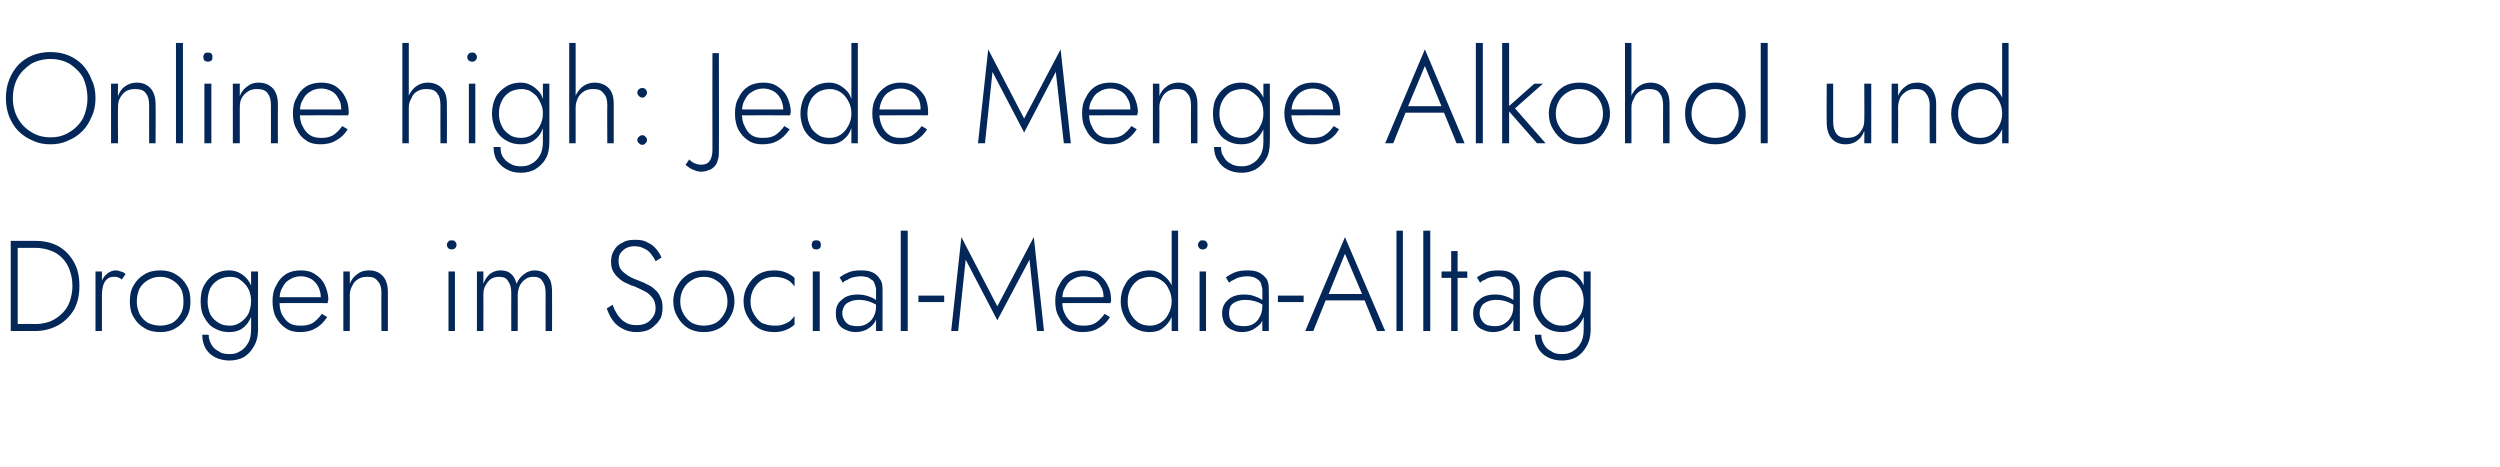
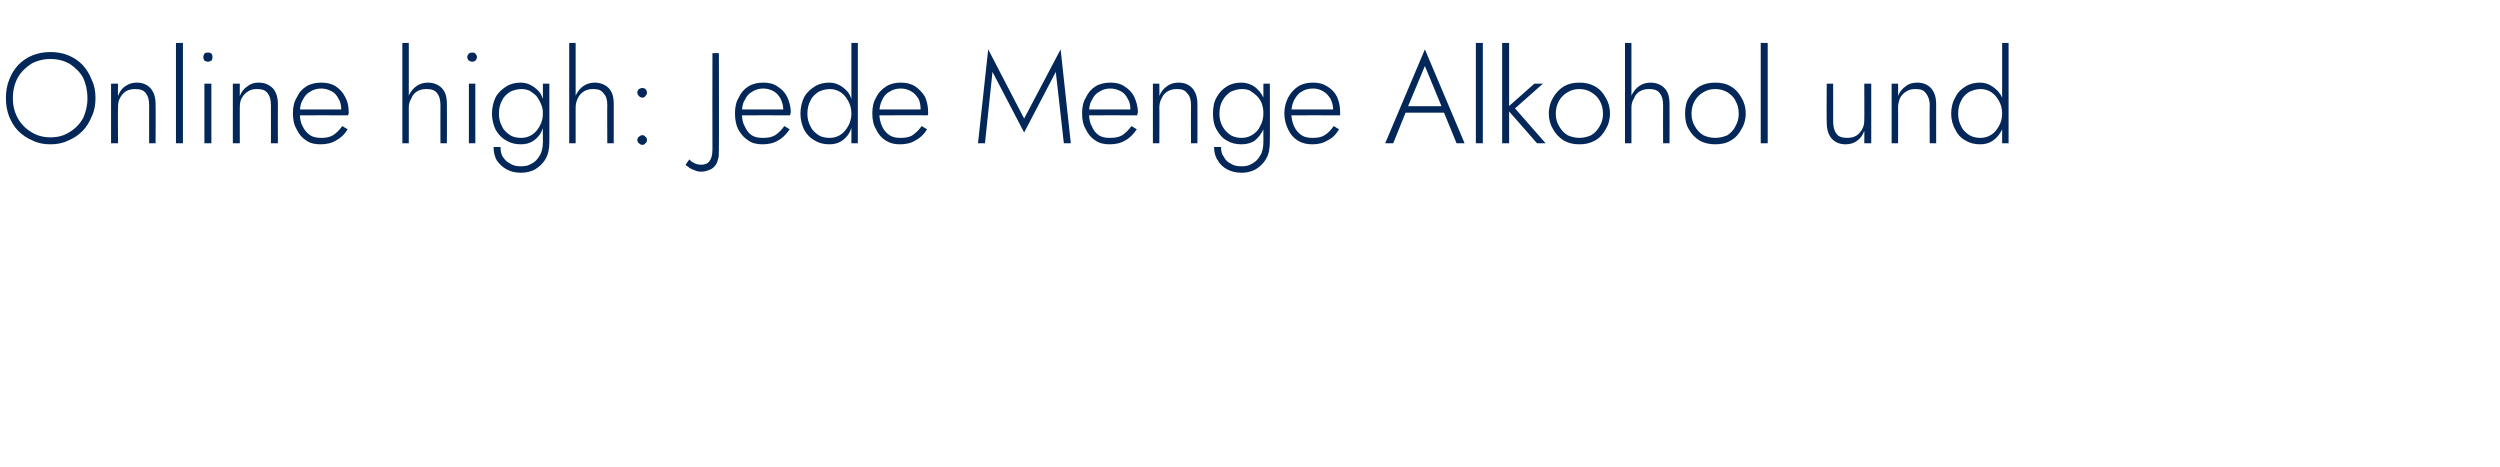
<svg xmlns="http://www.w3.org/2000/svg" version="1.1" width="466px" height="87px" viewBox="0 -1 466 87" style="top:-1px">
  <desc>Online high: Jede Menge Alkohol und Drogen im Social-Media-Alltag</desc>
  <defs />
  <g id="Polygon1335671">
-     <path d="M 2 43.9 L 2 60.7 L 3.3 60.7 L 3.3 43.9 L 2 43.9 Z M 6.6 60.7 C 8.2 60.7 9.6 60.3 10.9 59.6 C 12.1 58.9 13.1 57.9 13.8 56.7 C 14.5 55.4 14.8 54 14.8 52.3 C 14.8 50.6 14.5 49.1 13.8 47.9 C 13.1 46.6 12.1 45.6 10.9 44.9 C 9.6 44.2 8.2 43.9 6.6 43.9 C 6.58 43.88 2.7 43.9 2.7 43.9 L 2.7 45.2 C 2.7 45.2 6.58 45.2 6.6 45.2 C 7.6 45.2 8.6 45.4 9.4 45.7 C 10.3 46 11 46.5 11.6 47.1 C 12.2 47.7 12.7 48.5 13 49.4 C 13.3 50.2 13.5 51.2 13.5 52.3 C 13.5 53.4 13.3 54.3 13 55.2 C 12.7 56.1 12.2 56.8 11.6 57.4 C 11 58 10.3 58.5 9.4 58.9 C 8.6 59.2 7.6 59.4 6.6 59.4 C 6.58 59.36 2.7 59.4 2.7 59.4 L 2.7 60.7 C 2.7 60.7 6.58 60.68 6.6 60.7 Z M 19 49.6 L 17.8 49.6 L 17.8 60.7 L 19 60.7 L 19 49.6 Z M 22.7 51.1 C 22.7 51.1 23.4 50.1 23.4 50.1 C 23.1 49.8 22.9 49.7 22.5 49.6 C 22.2 49.5 21.9 49.4 21.6 49.4 C 21 49.4 20.5 49.6 20 50 C 19.5 50.4 19.1 50.9 18.9 51.6 C 18.6 52.3 18.5 53.1 18.5 54 C 18.5 54 19 54 19 54 C 19 53.3 19.1 52.8 19.2 52.3 C 19.4 51.7 19.6 51.3 20 51 C 20.3 50.7 20.7 50.6 21.3 50.6 C 21.6 50.6 21.8 50.6 22 50.7 C 22.2 50.8 22.5 50.9 22.7 51.1 Z M 24.2 55.2 C 24.2 56.3 24.4 57.3 24.9 58.1 C 25.4 59 26.1 59.7 27 60.2 C 27.8 60.7 28.8 60.9 29.9 60.9 C 30.9 60.9 31.9 60.7 32.7 60.2 C 33.6 59.7 34.3 59 34.8 58.1 C 35.3 57.3 35.5 56.3 35.5 55.2 C 35.5 54 35.3 53 34.8 52.2 C 34.3 51.3 33.6 50.6 32.7 50.1 C 31.9 49.6 30.9 49.4 29.9 49.4 C 28.8 49.4 27.8 49.6 27 50.1 C 26.1 50.6 25.4 51.3 24.9 52.2 C 24.4 53 24.2 54 24.2 55.2 Z M 25.5 55.2 C 25.5 54.3 25.7 53.5 26 52.8 C 26.4 52.1 26.9 51.6 27.6 51.2 C 28.3 50.8 29 50.6 29.9 50.6 C 30.7 50.6 31.4 50.8 32.1 51.2 C 32.8 51.6 33.3 52.1 33.7 52.8 C 34.1 53.5 34.2 54.3 34.2 55.2 C 34.2 56.1 34.1 56.8 33.7 57.5 C 33.3 58.2 32.8 58.8 32.1 59.2 C 31.4 59.5 30.7 59.7 29.9 59.7 C 29 59.7 28.3 59.5 27.6 59.2 C 26.9 58.8 26.4 58.2 26 57.5 C 25.7 56.8 25.5 56.1 25.5 55.2 Z M 37.7 61.4 C 37.7 62.3 37.9 63.2 38.3 63.9 C 38.7 64.6 39.3 65.2 40.1 65.6 C 40.9 66 41.8 66.2 42.8 66.2 C 43.7 66.2 44.6 66 45.4 65.6 C 46.2 65.1 46.8 64.5 47.3 63.6 C 47.8 62.8 48.1 61.7 48.1 60.4 C 48.07 60.44 48.1 49.6 48.1 49.6 L 46.8 49.6 C 46.8 49.6 46.82 60.44 46.8 60.4 C 46.8 61.5 46.6 62.4 46.2 63 C 45.8 63.7 45.3 64.2 44.7 64.5 C 44.1 64.9 43.5 65 42.8 65 C 42 65 41.3 64.9 40.8 64.5 C 40.2 64.2 39.7 63.8 39.4 63.2 C 39.1 62.7 38.9 62.1 38.9 61.4 C 38.9 61.4 37.7 61.4 37.7 61.4 Z M 37.4 55.2 C 37.4 56.3 37.6 57.4 38.1 58.2 C 38.6 59.1 39.2 59.8 40 60.2 C 40.9 60.7 41.7 60.9 42.7 60.9 C 43.7 60.9 44.5 60.7 45.2 60.2 C 45.9 59.7 46.4 59 46.8 58.1 C 47.2 57.2 47.4 56.2 47.4 55.2 C 47.4 54.1 47.2 53.1 46.8 52.2 C 46.4 51.3 45.9 50.7 45.2 50.2 C 44.5 49.7 43.7 49.4 42.7 49.4 C 41.7 49.4 40.9 49.6 40 50.1 C 39.2 50.6 38.6 51.2 38.1 52.1 C 37.6 52.9 37.4 54 37.4 55.2 Z M 38.7 55.2 C 38.7 54.2 38.9 53.4 39.2 52.7 C 39.6 52 40.1 51.5 40.8 51.1 C 41.4 50.8 42.1 50.6 42.9 50.6 C 43.4 50.6 43.9 50.7 44.4 50.9 C 44.8 51.2 45.3 51.5 45.6 51.9 C 46 52.3 46.3 52.8 46.5 53.3 C 46.7 53.9 46.8 54.5 46.8 55.1 C 46.8 56 46.6 56.8 46.3 57.5 C 45.9 58.2 45.4 58.7 44.8 59.1 C 44.2 59.5 43.6 59.7 42.9 59.7 C 42.1 59.7 41.4 59.6 40.8 59.2 C 40.1 58.8 39.6 58.3 39.2 57.6 C 38.9 56.9 38.7 56.1 38.7 55.2 Z M 55.9 60.9 C 57 60.9 58 60.7 58.8 60.2 C 59.6 59.8 60.3 59.1 61 58.1 C 61 58.1 60 57.5 60 57.5 C 59.5 58.2 58.9 58.8 58.3 59.2 C 57.6 59.6 56.9 59.7 56 59.7 C 55.2 59.7 54.5 59.6 53.9 59.2 C 53.3 58.8 52.9 58.2 52.5 57.5 C 52.2 56.8 52.1 56 52.1 55.1 C 52.1 54.1 52.2 53.3 52.6 52.7 C 52.9 52 53.4 51.4 54 51.1 C 54.6 50.7 55.3 50.5 56.1 50.5 C 56.8 50.5 57.4 50.7 58 51 C 58.5 51.3 59 51.8 59.3 52.4 C 59.6 53 59.8 53.7 59.8 54.4 C 59.8 54.5 59.8 54.7 59.7 54.8 C 59.7 54.9 59.7 55.1 59.6 55.1 C 59.64 55.14 60.2 54.4 60.2 54.4 L 51.6 54.4 L 51.6 55.5 C 51.6 55.5 61.1 55.47 61.1 55.5 C 61.1 55.4 61.1 55.3 61.1 55.2 C 61.1 55.1 61.2 55 61.2 54.9 C 61.2 53.8 60.9 52.9 60.5 52 C 60.1 51.2 59.5 50.6 58.7 50.1 C 58 49.6 57.1 49.4 56.1 49.4 C 55 49.4 54.1 49.6 53.3 50.1 C 52.5 50.6 51.9 51.3 51.5 52.2 C 51 53 50.8 54 50.8 55.1 C 50.8 56.3 51 57.3 51.4 58.1 C 51.9 59 52.5 59.7 53.3 60.2 C 54 60.7 54.9 60.9 55.9 60.9 Z M 71.1 53.6 C 71.06 53.58 71.1 60.7 71.1 60.7 L 72.3 60.7 C 72.3 60.7 72.31 53.43 72.3 53.4 C 72.3 52.2 72 51.2 71.4 50.5 C 70.8 49.8 69.9 49.4 68.8 49.4 C 67.9 49.4 67.2 49.6 66.6 50.1 C 66 50.5 65.5 51.1 65.2 51.9 C 65.23 51.94 65.2 49.6 65.2 49.6 L 64 49.6 L 64 60.7 L 65.2 60.7 C 65.2 60.7 65.23 53.96 65.2 54 C 65.2 53.3 65.4 52.7 65.7 52.2 C 65.9 51.7 66.3 51.3 66.8 51 C 67.3 50.7 67.8 50.6 68.5 50.6 C 69.4 50.6 70 50.8 70.4 51.4 C 70.9 51.9 71.1 52.6 71.1 53.6 Z M 83.3 44.6 C 83.3 44.9 83.4 45.1 83.6 45.3 C 83.7 45.4 84 45.5 84.2 45.5 C 84.4 45.5 84.7 45.4 84.8 45.3 C 85 45.1 85.1 44.9 85.1 44.6 C 85.1 44.4 85 44.2 84.8 44 C 84.7 43.8 84.4 43.8 84.2 43.8 C 84 43.8 83.7 43.8 83.6 44 C 83.4 44.2 83.3 44.4 83.3 44.6 Z M 83.6 49.6 L 83.6 60.7 L 84.8 60.7 L 84.8 49.6 L 83.6 49.6 Z M 102.9 53.4 C 102.9 52.6 102.8 51.9 102.6 51.3 C 102.3 50.7 102 50.2 101.5 49.9 C 101 49.6 100.4 49.4 99.7 49.4 C 99 49.4 98.3 49.6 97.7 50.1 C 97.1 50.5 96.6 51.1 96.3 51.9 C 96.1 51.2 95.8 50.5 95.3 50.1 C 94.8 49.6 94.1 49.4 93.3 49.4 C 92.6 49.4 92 49.6 91.4 50 C 90.8 50.5 90.4 51.1 90.1 51.9 C 90.12 51.87 90.1 49.6 90.1 49.6 L 88.9 49.6 L 88.9 60.7 L 90.1 60.7 C 90.1 60.7 90.12 53.96 90.1 54 C 90.1 53.3 90.2 52.7 90.5 52.2 C 90.8 51.7 91.1 51.3 91.5 51 C 92 50.7 92.5 50.6 93 50.6 C 93.8 50.6 94.4 50.8 94.7 51.4 C 95.1 51.9 95.3 52.6 95.3 53.6 C 95.28 53.58 95.3 60.7 95.3 60.7 L 96.5 60.7 C 96.5 60.7 96.53 53.96 96.5 54 C 96.5 53.3 96.7 52.7 96.9 52.2 C 97.2 51.7 97.5 51.3 98 51 C 98.4 50.7 98.9 50.6 99.4 50.6 C 100.2 50.6 100.8 50.8 101.1 51.4 C 101.5 51.9 101.7 52.6 101.7 53.6 C 101.69 53.58 101.7 60.7 101.7 60.7 L 102.9 60.7 C 102.9 60.7 102.93 53.43 102.9 53.4 Z M 114.2 55.8 C 114.2 55.8 113.1 56.5 113.1 56.5 C 113.4 57.3 113.7 58 114.2 58.7 C 114.7 59.4 115.3 59.9 116.1 60.3 C 116.8 60.7 117.7 60.9 118.7 60.9 C 119.3 60.9 120 60.8 120.6 60.6 C 121.2 60.4 121.7 60 122.1 59.6 C 122.6 59.2 122.9 58.7 123.2 58.2 C 123.4 57.6 123.5 57 123.5 56.3 C 123.5 55.6 123.4 54.9 123.1 54.4 C 122.9 53.9 122.6 53.4 122.1 53 C 121.7 52.6 121.3 52.3 120.8 52.1 C 120.3 51.8 119.8 51.6 119.3 51.4 C 118.5 51.1 117.7 50.8 117.1 50.4 C 116.5 50 116 49.6 115.7 49.2 C 115.4 48.7 115.3 48.2 115.3 47.6 C 115.3 46.8 115.5 46.2 116.1 45.7 C 116.6 45.2 117.3 44.9 118.3 44.9 C 119.1 44.9 119.7 45.1 120.2 45.4 C 120.7 45.6 121.1 46 121.4 46.4 C 121.7 46.8 122 47.2 122.2 47.7 C 122.2 47.7 123.3 47 123.3 47 C 123.1 46.5 122.8 46 122.3 45.4 C 121.9 44.9 121.4 44.5 120.7 44.2 C 120.1 43.8 119.3 43.7 118.4 43.7 C 117.5 43.7 116.7 43.8 116.1 44.2 C 115.4 44.5 114.8 45 114.5 45.6 C 114.1 46.2 113.9 46.9 113.9 47.7 C 113.9 48.5 114 49.1 114.3 49.6 C 114.6 50.1 114.9 50.5 115.4 50.9 C 115.8 51.3 116.3 51.6 116.8 51.8 C 117.4 52.1 117.9 52.3 118.3 52.4 C 119 52.7 119.6 53 120.2 53.3 C 120.8 53.6 121.2 54 121.6 54.5 C 122 55 122.2 55.6 122.2 56.5 C 122.2 57.4 121.8 58.1 121.2 58.7 C 120.6 59.3 119.8 59.6 118.7 59.6 C 117.9 59.6 117.2 59.5 116.6 59.1 C 116 58.8 115.6 58.3 115.2 57.8 C 114.8 57.2 114.4 56.5 114.2 55.8 Z M 125.5 55.2 C 125.5 56.3 125.8 57.3 126.3 58.1 C 126.8 59 127.5 59.7 128.3 60.2 C 129.2 60.7 130.1 60.9 131.2 60.9 C 132.3 60.9 133.2 60.7 134.1 60.2 C 135 59.7 135.6 59 136.1 58.1 C 136.6 57.3 136.9 56.3 136.9 55.2 C 136.9 54 136.6 53 136.1 52.2 C 135.6 51.3 135 50.6 134.1 50.1 C 133.2 49.6 132.3 49.4 131.2 49.4 C 130.1 49.4 129.2 49.6 128.3 50.1 C 127.5 50.6 126.8 51.3 126.3 52.2 C 125.8 53 125.5 54 125.5 55.2 Z M 126.8 55.2 C 126.8 54.3 127 53.5 127.4 52.8 C 127.8 52.1 128.3 51.6 129 51.2 C 129.6 50.8 130.4 50.6 131.2 50.6 C 132 50.6 132.8 50.8 133.4 51.2 C 134.1 51.6 134.6 52.1 135 52.8 C 135.4 53.5 135.6 54.3 135.6 55.2 C 135.6 56.1 135.4 56.8 135 57.5 C 134.6 58.2 134.1 58.8 133.4 59.2 C 132.8 59.5 132 59.7 131.2 59.7 C 130.4 59.7 129.6 59.5 129 59.2 C 128.3 58.8 127.8 58.2 127.4 57.5 C 127 56.8 126.8 56.1 126.8 55.2 Z M 139.9 55.2 C 139.9 54.3 140.1 53.5 140.5 52.8 C 140.9 52.1 141.4 51.6 142 51.2 C 142.7 50.8 143.5 50.6 144.3 50.6 C 144.9 50.6 145.4 50.7 145.9 50.8 C 146.5 51 146.9 51.2 147.3 51.5 C 147.6 51.8 147.9 52.1 148.1 52.4 C 148.1 52.4 148.1 50.8 148.1 50.8 C 147.7 50.4 147.2 50.1 146.5 49.8 C 145.8 49.5 145.1 49.4 144.3 49.4 C 143.2 49.4 142.3 49.6 141.4 50.1 C 140.6 50.6 139.9 51.3 139.4 52.2 C 138.9 53 138.6 54 138.6 55.2 C 138.6 56.3 138.9 57.3 139.4 58.1 C 139.9 59 140.6 59.7 141.4 60.2 C 142.3 60.7 143.2 60.9 144.3 60.9 C 145.1 60.9 145.8 60.8 146.5 60.5 C 147.2 60.2 147.7 59.9 148.1 59.5 C 148.1 59.5 148.1 57.9 148.1 57.9 C 147.9 58.2 147.6 58.5 147.3 58.8 C 146.9 59.1 146.5 59.3 145.9 59.5 C 145.4 59.7 144.9 59.7 144.3 59.7 C 143.5 59.7 142.7 59.5 142 59.2 C 141.4 58.8 140.9 58.2 140.5 57.5 C 140.1 56.8 139.9 56.1 139.9 55.2 Z M 151.3 44.6 C 151.3 44.9 151.4 45.1 151.5 45.3 C 151.7 45.4 151.9 45.5 152.2 45.5 C 152.4 45.5 152.6 45.4 152.8 45.3 C 153 45.1 153 44.9 153 44.6 C 153 44.4 153 44.2 152.8 44 C 152.6 43.8 152.4 43.8 152.2 43.8 C 151.9 43.8 151.7 43.8 151.5 44 C 151.4 44.2 151.3 44.4 151.3 44.6 Z M 151.5 49.6 L 151.5 60.7 L 152.8 60.7 L 152.8 49.6 L 151.5 49.6 Z M 157 57.4 C 157 56.8 157.2 56.4 157.4 56 C 157.7 55.6 158 55.4 158.5 55.2 C 158.9 55 159.5 54.9 160.1 54.9 C 160.8 54.9 161.4 55 162 55.2 C 162.6 55.4 163.2 55.7 163.8 56.1 C 163.8 56.1 163.8 55.3 163.8 55.3 C 163.6 55.1 163.4 55 163.1 54.8 C 162.7 54.5 162.3 54.4 161.8 54.2 C 161.2 54 160.6 53.9 159.9 53.9 C 158.6 53.9 157.6 54.2 156.9 54.9 C 156.1 55.5 155.8 56.3 155.8 57.4 C 155.8 58.2 155.9 58.8 156.3 59.4 C 156.6 59.9 157.1 60.3 157.7 60.5 C 158.3 60.8 158.9 60.9 159.5 60.9 C 160.1 60.9 160.7 60.8 161.4 60.5 C 162 60.2 162.5 59.8 162.9 59.3 C 163.3 58.7 163.6 58 163.6 57.1 C 163.6 57.1 163.3 56.1 163.3 56.1 C 163.3 56.9 163.1 57.6 162.8 58.1 C 162.5 58.7 162 59.1 161.5 59.4 C 161 59.7 160.4 59.8 159.8 59.8 C 159.3 59.8 158.8 59.7 158.4 59.6 C 158 59.4 157.6 59.1 157.4 58.7 C 157.2 58.4 157 57.9 157 57.4 Z M 157.1 51.7 C 157.3 51.5 157.5 51.3 157.9 51.2 C 158.2 51 158.5 50.8 159 50.7 C 159.4 50.6 159.9 50.5 160.4 50.5 C 161 50.5 161.4 50.6 161.8 50.7 C 162.1 50.9 162.4 51.1 162.7 51.3 C 162.9 51.5 163 51.8 163.1 52.1 C 163.2 52.4 163.3 52.7 163.3 53 C 163.27 53.02 163.3 60.7 163.3 60.7 L 164.5 60.7 C 164.5 60.7 164.52 52.86 164.5 52.9 C 164.5 52.1 164.4 51.5 164 51 C 163.7 50.5 163.3 50.1 162.7 49.8 C 162.1 49.5 161.4 49.4 160.5 49.4 C 159.6 49.4 158.7 49.5 158.1 49.8 C 157.4 50.1 156.9 50.4 156.5 50.7 C 156.5 50.7 157.1 51.7 157.1 51.7 Z M 167.9 42 L 167.9 60.7 L 169.2 60.7 L 169.2 42 L 167.9 42 Z M 171.2 55.3 L 176 55.3 L 176 54.1 L 171.2 54.1 L 171.2 55.3 Z M 180 47.4 L 185.9 58.7 L 191.9 47.4 L 193.3 60.7 L 194.6 60.7 L 192.7 43.2 L 185.9 56.1 L 179.2 43.2 L 177.3 60.7 L 178.6 60.7 L 180 47.4 Z M 201.8 60.9 C 202.9 60.9 203.9 60.7 204.7 60.2 C 205.5 59.8 206.3 59.1 206.9 58.1 C 206.9 58.1 205.9 57.5 205.9 57.5 C 205.4 58.2 204.8 58.8 204.2 59.2 C 203.5 59.6 202.8 59.7 202 59.7 C 201.2 59.7 200.5 59.6 199.9 59.2 C 199.3 58.8 198.8 58.2 198.5 57.5 C 198.1 56.8 198 56 198 55.1 C 198 54.1 198.1 53.3 198.5 52.7 C 198.8 52 199.3 51.4 199.9 51.1 C 200.5 50.7 201.2 50.5 202 50.5 C 202.7 50.5 203.3 50.7 203.9 51 C 204.5 51.3 204.9 51.8 205.2 52.4 C 205.6 53 205.7 53.7 205.7 54.4 C 205.7 54.5 205.7 54.7 205.7 54.8 C 205.6 54.9 205.6 55.1 205.6 55.1 C 205.56 55.14 206.1 54.4 206.1 54.4 L 197.5 54.4 L 197.5 55.5 C 197.5 55.5 207.02 55.47 207 55.5 C 207 55.4 207 55.3 207.1 55.2 C 207.1 55.1 207.1 55 207.1 54.9 C 207.1 53.8 206.9 52.9 206.4 52 C 206 51.2 205.4 50.6 204.7 50.1 C 203.9 49.6 203 49.4 202 49.4 C 201 49.4 200 49.6 199.2 50.1 C 198.4 50.6 197.8 51.3 197.4 52.2 C 196.9 53 196.7 54 196.7 55.1 C 196.7 56.3 196.9 57.3 197.4 58.1 C 197.8 59 198.4 59.7 199.2 60.2 C 199.9 60.7 200.8 60.9 201.8 60.9 Z M 218.4 42 L 218.4 60.7 L 219.6 60.7 L 219.6 42 L 218.4 42 Z M 208.9 55.2 C 208.9 56.3 209.2 57.4 209.7 58.2 C 210.1 59.1 210.8 59.8 211.6 60.2 C 212.4 60.7 213.3 60.9 214.3 60.9 C 215.2 60.9 216.1 60.7 216.7 60.2 C 217.4 59.7 218 59 218.4 58.1 C 218.8 57.2 218.9 56.2 218.9 55.2 C 218.9 54.1 218.8 53.1 218.4 52.2 C 218 51.3 217.4 50.7 216.7 50.2 C 216.1 49.7 215.2 49.4 214.3 49.4 C 213.3 49.4 212.4 49.6 211.6 50.1 C 210.8 50.6 210.1 51.2 209.7 52.1 C 209.2 52.9 208.9 54 208.9 55.2 Z M 210.2 55.2 C 210.2 54.2 210.4 53.4 210.8 52.7 C 211.2 52 211.7 51.5 212.3 51.1 C 213 50.8 213.7 50.6 214.4 50.6 C 215.1 50.6 215.8 50.8 216.4 51.2 C 217 51.6 217.5 52.1 217.8 52.8 C 218.2 53.5 218.4 54.3 218.4 55.2 C 218.4 56 218.2 56.8 217.8 57.5 C 217.5 58.2 217 58.7 216.4 59.1 C 215.8 59.5 215.1 59.7 214.4 59.7 C 213.7 59.7 213 59.6 212.3 59.2 C 211.7 58.8 211.2 58.3 210.8 57.6 C 210.4 56.9 210.2 56.1 210.2 55.2 Z M 223.3 44.6 C 223.3 44.9 223.4 45.1 223.6 45.3 C 223.7 45.4 223.9 45.5 224.2 45.5 C 224.4 45.5 224.6 45.4 224.8 45.3 C 225 45.1 225.1 44.9 225.1 44.6 C 225.1 44.4 225 44.2 224.8 44 C 224.6 43.8 224.4 43.8 224.2 43.8 C 223.9 43.8 223.7 43.8 223.6 44 C 223.4 44.2 223.3 44.4 223.3 44.6 Z M 223.6 49.6 L 223.6 60.7 L 224.8 60.7 L 224.8 49.6 L 223.6 49.6 Z M 229.1 57.4 C 229.1 56.8 229.2 56.4 229.4 56 C 229.7 55.6 230 55.4 230.5 55.2 C 231 55 231.5 54.9 232.1 54.9 C 232.8 54.9 233.4 55 234.1 55.2 C 234.7 55.4 235.3 55.7 235.8 56.1 C 235.8 56.1 235.8 55.3 235.8 55.3 C 235.7 55.1 235.4 55 235.1 54.8 C 234.7 54.5 234.3 54.4 233.8 54.2 C 233.3 54 232.7 53.9 231.9 53.9 C 230.7 53.9 229.6 54.2 228.9 54.9 C 228.2 55.5 227.8 56.3 227.8 57.4 C 227.8 58.2 228 58.8 228.3 59.4 C 228.7 59.9 229.1 60.3 229.7 60.5 C 230.3 60.8 230.9 60.9 231.5 60.9 C 232.1 60.9 232.8 60.8 233.4 60.5 C 234 60.2 234.5 59.8 235 59.3 C 235.4 58.7 235.6 58 235.6 57.1 C 235.6 57.1 235.3 56.1 235.3 56.1 C 235.3 56.9 235.1 57.6 234.8 58.1 C 234.5 58.7 234.1 59.1 233.6 59.4 C 233 59.7 232.5 59.8 231.8 59.8 C 231.3 59.8 230.9 59.7 230.4 59.6 C 230 59.4 229.7 59.1 229.4 58.7 C 229.2 58.4 229.1 57.9 229.1 57.4 Z M 229.1 51.7 C 229.3 51.5 229.6 51.3 229.9 51.2 C 230.2 51 230.6 50.8 231 50.7 C 231.4 50.6 231.9 50.5 232.5 50.5 C 233 50.5 233.4 50.6 233.8 50.7 C 234.2 50.9 234.5 51.1 234.7 51.3 C 234.9 51.5 235.1 51.8 235.1 52.1 C 235.2 52.4 235.3 52.7 235.3 53 C 235.29 53.02 235.3 60.7 235.3 60.7 L 236.5 60.7 C 236.5 60.7 236.54 52.86 236.5 52.9 C 236.5 52.1 236.4 51.5 236.1 51 C 235.7 50.5 235.3 50.1 234.7 49.8 C 234.1 49.5 233.4 49.4 232.6 49.4 C 231.6 49.4 230.8 49.5 230.1 49.8 C 229.4 50.1 228.9 50.4 228.5 50.7 C 228.5 50.7 229.1 51.7 229.1 51.7 Z M 238.2 55.3 L 243 55.3 L 243 54.1 L 238.2 54.1 L 238.2 55.3 Z M 246.5 55 L 255.1 55 L 254.7 53.8 L 246.9 53.8 L 246.5 55 Z M 250.7 46.3 L 254.1 54.3 L 254.2 54.6 L 256.7 60.7 L 258.2 60.7 L 250.7 43.2 L 243.3 60.7 L 244.8 60.7 L 247.3 54.5 L 247.5 54.2 L 250.7 46.3 Z M 260.3 42 L 260.3 60.7 L 261.5 60.7 L 261.5 42 L 260.3 42 Z M 265.3 42 L 265.3 60.7 L 266.6 60.7 L 266.6 42 L 265.3 42 Z M 268.7 49.6 L 268.7 50.8 L 273.5 50.8 L 273.5 49.6 L 268.7 49.6 Z M 270.5 45.8 L 270.5 60.7 L 271.7 60.7 L 271.7 45.8 L 270.5 45.8 Z M 275.8 57.4 C 275.8 56.8 276 56.4 276.2 56 C 276.5 55.6 276.8 55.4 277.3 55.2 C 277.7 55 278.3 54.9 278.9 54.9 C 279.6 54.9 280.2 55 280.8 55.2 C 281.4 55.4 282 55.7 282.6 56.1 C 282.6 56.1 282.6 55.3 282.6 55.3 C 282.4 55.1 282.2 55 281.9 54.8 C 281.5 54.5 281.1 54.4 280.6 54.2 C 280 54 279.4 53.9 278.7 53.9 C 277.4 53.9 276.4 54.2 275.7 54.9 C 274.9 55.5 274.6 56.3 274.6 57.4 C 274.6 58.2 274.7 58.8 275.1 59.4 C 275.4 59.9 275.9 60.3 276.5 60.5 C 277.1 60.8 277.7 60.9 278.3 60.9 C 278.9 60.9 279.5 60.8 280.2 60.5 C 280.8 60.2 281.3 59.8 281.7 59.3 C 282.1 58.7 282.4 58 282.4 57.1 C 282.4 57.1 282.1 56.1 282.1 56.1 C 282.1 56.9 281.9 57.6 281.6 58.1 C 281.3 58.7 280.8 59.1 280.3 59.4 C 279.8 59.7 279.2 59.8 278.6 59.8 C 278.1 59.8 277.6 59.7 277.2 59.6 C 276.8 59.4 276.4 59.1 276.2 58.7 C 276 58.4 275.8 57.9 275.8 57.4 Z M 275.9 51.7 C 276.1 51.5 276.3 51.3 276.7 51.2 C 277 51 277.3 50.8 277.8 50.7 C 278.2 50.6 278.7 50.5 279.2 50.5 C 279.8 50.5 280.2 50.6 280.6 50.7 C 280.9 50.9 281.2 51.1 281.5 51.3 C 281.7 51.5 281.8 51.8 281.9 52.1 C 282 52.4 282.1 52.7 282.1 53 C 282.07 53.02 282.1 60.7 282.1 60.7 L 283.3 60.7 C 283.3 60.7 283.31 52.86 283.3 52.9 C 283.3 52.1 283.2 51.5 282.8 51 C 282.5 50.5 282.1 50.1 281.5 49.8 C 280.9 49.5 280.2 49.4 279.3 49.4 C 278.4 49.4 277.5 49.5 276.9 49.8 C 276.2 50.1 275.7 50.4 275.3 50.7 C 275.3 50.7 275.9 51.7 275.9 51.7 Z M 286.1 61.4 C 286.1 62.3 286.3 63.2 286.7 63.9 C 287.1 64.6 287.7 65.2 288.5 65.6 C 289.3 66 290.2 66.2 291.2 66.2 C 292.1 66.2 293 66 293.8 65.6 C 294.6 65.1 295.2 64.5 295.7 63.6 C 296.2 62.8 296.5 61.7 296.5 60.4 C 296.47 60.44 296.5 49.6 296.5 49.6 L 295.2 49.6 C 295.2 49.6 295.22 60.44 295.2 60.4 C 295.2 61.5 295 62.4 294.6 63 C 294.2 63.7 293.7 64.2 293.1 64.5 C 292.5 64.9 291.9 65 291.2 65 C 290.4 65 289.7 64.9 289.2 64.5 C 288.6 64.2 288.1 63.8 287.8 63.2 C 287.5 62.7 287.3 62.1 287.3 61.4 C 287.3 61.4 286.1 61.4 286.1 61.4 Z M 285.8 55.2 C 285.8 56.3 286 57.4 286.5 58.2 C 287 59.1 287.6 59.8 288.4 60.2 C 289.2 60.7 290.1 60.9 291.1 60.9 C 292.1 60.9 292.9 60.7 293.6 60.2 C 294.3 59.7 294.8 59 295.2 58.1 C 295.6 57.2 295.8 56.2 295.8 55.2 C 295.8 54.1 295.6 53.1 295.2 52.2 C 294.8 51.3 294.3 50.7 293.6 50.2 C 292.9 49.7 292.1 49.4 291.1 49.4 C 290.1 49.4 289.2 49.6 288.4 50.1 C 287.6 50.6 287 51.2 286.5 52.1 C 286 52.9 285.8 54 285.8 55.2 Z M 287.1 55.2 C 287.1 54.2 287.2 53.4 287.6 52.7 C 288 52 288.5 51.5 289.2 51.1 C 289.8 50.8 290.5 50.6 291.3 50.6 C 291.8 50.6 292.3 50.7 292.8 50.9 C 293.2 51.2 293.7 51.5 294 51.9 C 294.4 52.3 294.7 52.8 294.9 53.3 C 295.1 53.9 295.2 54.5 295.2 55.1 C 295.2 56 295 56.8 294.7 57.5 C 294.3 58.2 293.8 58.7 293.2 59.1 C 292.6 59.5 292 59.7 291.3 59.7 C 290.5 59.7 289.8 59.6 289.2 59.2 C 288.5 58.8 288 58.3 287.6 57.6 C 287.2 56.9 287.1 56.1 287.1 55.2 Z " stroke="none" fill="#022758" />
-   </g>
+     </g>
  <g id="Polygon1335670">
    <path d="M 2.4 17.3 C 2.4 15.9 2.7 14.6 3.3 13.5 C 3.9 12.4 4.8 11.6 5.8 10.9 C 6.9 10.3 8.1 10 9.4 10 C 10.8 10 11.9 10.3 13 10.9 C 14 11.6 14.9 12.4 15.5 13.5 C 16 14.6 16.3 15.9 16.3 17.3 C 16.3 18.7 16 19.9 15.5 21 C 14.9 22.1 14 23 13 23.6 C 11.9 24.3 10.8 24.6 9.4 24.6 C 8.1 24.6 6.9 24.3 5.8 23.6 C 4.8 23 3.9 22.1 3.3 21 C 2.7 19.9 2.4 18.7 2.4 17.3 Z M 1.1 17.3 C 1.1 18.5 1.3 19.7 1.7 20.7 C 2.1 21.7 2.7 22.7 3.4 23.4 C 4.2 24.2 5.1 24.8 6.1 25.2 C 7.1 25.7 8.2 25.9 9.4 25.9 C 10.6 25.9 11.7 25.7 12.7 25.2 C 13.7 24.8 14.6 24.2 15.4 23.4 C 16.1 22.7 16.7 21.7 17.1 20.7 C 17.6 19.7 17.8 18.5 17.8 17.3 C 17.8 16 17.6 14.9 17.1 13.9 C 16.7 12.8 16.1 11.9 15.4 11.1 C 14.6 10.3 13.7 9.7 12.7 9.3 C 11.7 8.9 10.6 8.7 9.4 8.7 C 8.2 8.7 7.1 8.9 6.1 9.3 C 5.1 9.7 4.2 10.3 3.4 11.1 C 2.7 11.9 2.1 12.8 1.7 13.9 C 1.3 14.9 1.1 16 1.1 17.3 Z M 27.8 18.6 C 27.79 18.58 27.8 25.7 27.8 25.7 L 29 25.7 C 29 25.7 29.04 18.43 29 18.4 C 29 17.2 28.7 16.2 28.1 15.5 C 27.5 14.8 26.6 14.4 25.5 14.4 C 24.7 14.4 24 14.6 23.3 15.1 C 22.7 15.5 22.3 16.1 22 16.9 C 21.96 16.94 22 14.6 22 14.6 L 20.7 14.6 L 20.7 25.7 L 22 25.7 C 22 25.7 21.96 18.96 22 19 C 22 18.3 22.1 17.7 22.4 17.2 C 22.7 16.7 23 16.3 23.5 16 C 24 15.7 24.6 15.6 25.2 15.6 C 26.1 15.6 26.8 15.8 27.2 16.4 C 27.6 16.9 27.8 17.6 27.8 18.6 Z M 32.8 7 L 32.8 25.7 L 34.1 25.7 L 34.1 7 L 32.8 7 Z M 37.9 9.6 C 37.9 9.9 38 10.1 38.1 10.3 C 38.3 10.4 38.5 10.5 38.8 10.5 C 39 10.5 39.2 10.4 39.4 10.3 C 39.6 10.1 39.6 9.9 39.6 9.6 C 39.6 9.4 39.6 9.2 39.4 9 C 39.2 8.8 39 8.8 38.8 8.8 C 38.5 8.8 38.3 8.8 38.1 9 C 38 9.2 37.9 9.4 37.9 9.6 Z M 38.1 14.6 L 38.1 25.7 L 39.4 25.7 L 39.4 14.6 L 38.1 14.6 Z M 50.5 18.6 C 50.52 18.58 50.5 25.7 50.5 25.7 L 51.8 25.7 C 51.8 25.7 51.77 18.43 51.8 18.4 C 51.8 17.2 51.5 16.2 50.9 15.5 C 50.2 14.8 49.4 14.4 48.2 14.4 C 47.4 14.4 46.7 14.6 46.1 15.1 C 45.5 15.5 45 16.1 44.7 16.9 C 44.69 16.94 44.7 14.6 44.7 14.6 L 43.4 14.6 L 43.4 25.7 L 44.7 25.7 C 44.7 25.7 44.69 18.96 44.7 19 C 44.7 18.3 44.8 17.7 45.1 17.2 C 45.4 16.7 45.8 16.3 46.3 16 C 46.7 15.7 47.3 15.6 47.9 15.6 C 48.8 15.6 49.5 15.8 49.9 16.4 C 50.3 16.9 50.5 17.6 50.5 18.6 Z M 59.7 25.9 C 60.8 25.9 61.8 25.7 62.6 25.2 C 63.4 24.8 64.2 24.1 64.8 23.1 C 64.8 23.1 63.8 22.5 63.8 22.5 C 63.3 23.2 62.7 23.8 62.1 24.2 C 61.4 24.6 60.7 24.7 59.9 24.7 C 59.1 24.7 58.4 24.6 57.8 24.2 C 57.2 23.8 56.7 23.2 56.4 22.5 C 56 21.8 55.9 21 55.9 20.1 C 55.9 19.1 56 18.3 56.4 17.7 C 56.7 17 57.2 16.4 57.8 16.1 C 58.4 15.7 59.1 15.5 59.9 15.5 C 60.6 15.5 61.2 15.7 61.8 16 C 62.4 16.3 62.8 16.8 63.1 17.4 C 63.5 18 63.6 18.7 63.6 19.4 C 63.6 19.5 63.6 19.7 63.6 19.8 C 63.5 19.9 63.5 20.1 63.5 20.1 C 63.46 20.14 64 19.4 64 19.4 L 55.4 19.4 L 55.4 20.5 C 55.4 20.5 64.92 20.47 64.9 20.5 C 64.9 20.4 64.9 20.3 65 20.2 C 65 20.1 65 20 65 19.9 C 65 18.8 64.8 17.9 64.3 17 C 63.9 16.2 63.3 15.6 62.6 15.1 C 61.8 14.6 60.9 14.4 59.9 14.4 C 58.9 14.4 57.9 14.6 57.1 15.1 C 56.3 15.6 55.7 16.3 55.3 17.2 C 54.8 18 54.6 19 54.6 20.1 C 54.6 21.3 54.8 22.3 55.3 23.1 C 55.7 24 56.3 24.7 57.1 25.2 C 57.8 25.7 58.7 25.9 59.7 25.9 Z M 76.2 7 L 75 7 L 75 25.7 L 76.2 25.7 L 76.2 7 Z M 82.1 18.6 C 82.08 18.58 82.1 25.7 82.1 25.7 L 83.3 25.7 C 83.3 25.7 83.33 18.43 83.3 18.4 C 83.3 17.6 83.2 16.8 82.9 16.2 C 82.6 15.6 82.2 15.2 81.7 14.9 C 81.2 14.6 80.5 14.4 79.8 14.4 C 79 14.4 78.3 14.6 77.7 15 C 77.1 15.4 76.7 15.9 76.3 16.6 C 76 17.3 75.8 18.1 75.8 19 C 75.8 19 76.2 19 76.2 19 C 76.2 18.3 76.4 17.8 76.7 17.3 C 76.9 16.7 77.3 16.3 77.8 16 C 78.3 15.7 78.9 15.6 79.5 15.6 C 80.4 15.6 81.1 15.8 81.5 16.4 C 81.9 16.9 82.1 17.6 82.1 18.6 Z M 87.1 9.6 C 87.1 9.9 87.2 10.1 87.4 10.3 C 87.6 10.4 87.8 10.5 88 10.5 C 88.3 10.5 88.5 10.4 88.6 10.3 C 88.8 10.1 88.9 9.9 88.9 9.6 C 88.9 9.4 88.8 9.2 88.6 9 C 88.5 8.8 88.3 8.8 88 8.8 C 87.8 8.8 87.6 8.8 87.4 9 C 87.2 9.2 87.1 9.4 87.1 9.6 Z M 87.4 14.6 L 87.4 25.7 L 88.6 25.7 L 88.6 14.6 L 87.4 14.6 Z M 92 26.4 C 92 27.3 92.2 28.2 92.6 28.9 C 93.1 29.6 93.7 30.2 94.5 30.6 C 95.2 31 96.1 31.2 97.1 31.2 C 98.1 31.2 98.9 31 99.7 30.6 C 100.5 30.1 101.2 29.5 101.7 28.6 C 102.2 27.8 102.4 26.7 102.4 25.4 C 102.41 25.44 102.4 14.6 102.4 14.6 L 101.2 14.6 C 101.2 14.6 101.16 25.44 101.2 25.4 C 101.2 26.5 101 27.4 100.6 28 C 100.2 28.7 99.7 29.2 99.1 29.5 C 98.5 29.9 97.8 30 97.1 30 C 96.4 30 95.7 29.9 95.1 29.5 C 94.5 29.2 94.1 28.8 93.7 28.2 C 93.4 27.7 93.3 27.1 93.3 26.4 C 93.3 26.4 92 26.4 92 26.4 Z M 91.7 20.2 C 91.7 21.3 92 22.4 92.4 23.2 C 92.9 24.1 93.6 24.8 94.4 25.2 C 95.2 25.7 96.1 25.9 97.1 25.9 C 98 25.9 98.8 25.7 99.5 25.2 C 100.2 24.7 100.8 24 101.1 23.1 C 101.5 22.2 101.7 21.2 101.7 20.2 C 101.7 19.1 101.5 18.1 101.1 17.2 C 100.8 16.3 100.2 15.7 99.5 15.2 C 98.8 14.7 98 14.4 97.1 14.4 C 96.1 14.4 95.2 14.6 94.4 15.1 C 93.6 15.6 92.9 16.2 92.4 17.1 C 92 17.9 91.7 19 91.7 20.2 Z M 93 20.2 C 93 19.2 93.2 18.4 93.6 17.7 C 93.9 17 94.5 16.5 95.1 16.1 C 95.7 15.8 96.5 15.6 97.2 15.6 C 97.7 15.6 98.2 15.7 98.7 15.9 C 99.2 16.2 99.6 16.5 100 16.9 C 100.3 17.3 100.6 17.8 100.8 18.3 C 101.1 18.9 101.2 19.5 101.2 20.1 C 101.2 21 101 21.8 100.6 22.5 C 100.2 23.2 99.8 23.7 99.2 24.1 C 98.6 24.5 97.9 24.7 97.2 24.7 C 96.5 24.7 95.7 24.6 95.1 24.2 C 94.5 23.8 93.9 23.3 93.6 22.6 C 93.2 21.9 93 21.1 93 20.2 Z M 107.3 7 L 106.1 7 L 106.1 25.7 L 107.3 25.7 L 107.3 7 Z M 113.2 18.6 C 113.16 18.58 113.2 25.7 113.2 25.7 L 114.4 25.7 C 114.4 25.7 114.41 18.43 114.4 18.4 C 114.4 17.6 114.3 16.8 114 16.2 C 113.7 15.6 113.3 15.2 112.8 14.9 C 112.3 14.6 111.6 14.4 110.9 14.4 C 110.1 14.4 109.4 14.6 108.8 15 C 108.2 15.4 107.8 15.9 107.4 16.6 C 107.1 17.3 106.9 18.1 106.9 19 C 106.9 19 107.3 19 107.3 19 C 107.3 18.3 107.5 17.8 107.7 17.3 C 108 16.7 108.4 16.3 108.9 16 C 109.4 15.7 109.9 15.6 110.6 15.6 C 111.5 15.6 112.1 15.8 112.5 16.4 C 113 16.9 113.2 17.6 113.2 18.6 Z M 118.8 25.1 C 118.8 25.3 118.9 25.6 119.1 25.7 C 119.3 25.9 119.5 26 119.7 26 C 120 26 120.2 25.9 120.3 25.7 C 120.5 25.6 120.6 25.3 120.6 25.1 C 120.6 24.8 120.5 24.6 120.3 24.5 C 120.2 24.3 120 24.2 119.7 24.2 C 119.5 24.2 119.3 24.3 119.1 24.5 C 118.9 24.6 118.8 24.8 118.8 25.1 Z M 118.8 16.3 C 118.8 16.5 118.9 16.7 119.1 16.9 C 119.3 17.1 119.5 17.2 119.7 17.2 C 120 17.2 120.2 17.1 120.3 16.9 C 120.5 16.7 120.6 16.5 120.6 16.3 C 120.6 16 120.5 15.8 120.3 15.6 C 120.2 15.5 120 15.4 119.7 15.4 C 119.5 15.4 119.3 15.5 119.1 15.6 C 118.9 15.8 118.8 16 118.8 16.3 Z M 128.5 28.7 C 128.5 28.7 127.8 29.7 127.8 29.7 C 127.9 29.9 128.2 30 128.4 30.2 C 128.7 30.4 129 30.6 129.4 30.7 C 129.8 30.9 130.2 31 130.7 31 C 131.2 31 131.7 30.9 132.1 30.7 C 132.6 30.6 132.9 30.3 133.2 30 C 133.5 29.7 133.7 29.3 133.8 28.8 C 134 28.3 134 27.8 134 27.1 C 134.04 27.12 134 8.9 134 8.9 L 132.8 8.9 C 132.8 8.9 132.77 26.88 132.8 26.9 C 132.8 27.9 132.6 28.6 132.2 29.1 C 131.9 29.5 131.4 29.7 130.7 29.7 C 130.2 29.7 129.8 29.6 129.4 29.4 C 129 29.2 128.7 29 128.5 28.7 Z M 142.1 25.9 C 143.2 25.9 144.2 25.7 145 25.2 C 145.8 24.8 146.5 24.1 147.2 23.1 C 147.2 23.1 146.2 22.5 146.2 22.5 C 145.7 23.2 145.1 23.8 144.5 24.2 C 143.8 24.6 143.1 24.7 142.2 24.7 C 141.4 24.7 140.7 24.6 140.1 24.2 C 139.5 23.8 139.1 23.2 138.8 22.5 C 138.4 21.8 138.3 21 138.3 20.1 C 138.3 19.1 138.4 18.3 138.8 17.7 C 139.1 17 139.6 16.4 140.2 16.1 C 140.8 15.7 141.5 15.5 142.3 15.5 C 143 15.5 143.6 15.7 144.2 16 C 144.7 16.3 145.2 16.8 145.5 17.4 C 145.8 18 146 18.7 146 19.4 C 146 19.5 146 19.7 146 19.8 C 145.9 19.9 145.9 20.1 145.8 20.1 C 145.85 20.14 146.4 19.4 146.4 19.4 L 137.8 19.4 L 137.8 20.5 C 137.8 20.5 147.31 20.47 147.3 20.5 C 147.3 20.4 147.3 20.3 147.3 20.2 C 147.4 20.1 147.4 20 147.4 19.9 C 147.4 18.8 147.1 17.9 146.7 17 C 146.3 16.2 145.7 15.6 144.9 15.1 C 144.2 14.6 143.3 14.4 142.3 14.4 C 141.3 14.4 140.3 14.6 139.5 15.1 C 138.7 15.6 138.1 16.3 137.7 17.2 C 137.2 18 137 19 137 20.1 C 137 21.3 137.2 22.3 137.6 23.1 C 138.1 24 138.7 24.7 139.5 25.2 C 140.2 25.7 141.1 25.9 142.1 25.9 Z M 158.7 7 L 158.7 25.7 L 159.9 25.7 L 159.9 7 L 158.7 7 Z M 149.2 20.2 C 149.2 21.3 149.5 22.4 149.9 23.2 C 150.4 24.1 151.1 24.8 151.9 25.2 C 152.7 25.7 153.6 25.9 154.6 25.9 C 155.5 25.9 156.3 25.7 157 25.2 C 157.7 24.7 158.3 24 158.6 23.1 C 159 22.2 159.2 21.2 159.2 20.2 C 159.2 19.1 159 18.1 158.6 17.2 C 158.3 16.3 157.7 15.7 157 15.2 C 156.3 14.7 155.5 14.4 154.6 14.4 C 153.6 14.4 152.7 14.6 151.9 15.1 C 151.1 15.6 150.4 16.2 149.9 17.1 C 149.5 17.9 149.2 19 149.2 20.2 Z M 150.5 20.2 C 150.5 19.2 150.7 18.4 151.1 17.7 C 151.4 17 152 16.5 152.6 16.1 C 153.2 15.8 154 15.6 154.7 15.6 C 155.4 15.6 156.1 15.8 156.7 16.2 C 157.3 16.6 157.7 17.1 158.1 17.8 C 158.5 18.5 158.7 19.3 158.7 20.2 C 158.7 21 158.5 21.8 158.1 22.5 C 157.7 23.2 157.3 23.7 156.7 24.1 C 156.1 24.5 155.4 24.7 154.7 24.7 C 154 24.7 153.2 24.6 152.6 24.2 C 152 23.8 151.4 23.3 151.1 22.6 C 150.7 21.9 150.5 21.1 150.5 20.2 Z M 167.7 25.9 C 168.8 25.9 169.8 25.7 170.6 25.2 C 171.4 24.8 172.2 24.1 172.8 23.1 C 172.8 23.1 171.8 22.5 171.8 22.5 C 171.3 23.2 170.7 23.8 170.1 24.2 C 169.5 24.6 168.7 24.7 167.9 24.7 C 167.1 24.7 166.4 24.6 165.8 24.2 C 165.2 23.8 164.7 23.2 164.4 22.5 C 164.1 21.8 163.9 21 163.9 20.1 C 163.9 19.1 164.1 18.3 164.4 17.7 C 164.7 17 165.2 16.4 165.8 16.1 C 166.4 15.7 167.1 15.5 167.9 15.5 C 168.6 15.5 169.3 15.7 169.8 16 C 170.4 16.3 170.8 16.8 171.2 17.4 C 171.5 18 171.6 18.7 171.6 19.4 C 171.6 19.5 171.6 19.7 171.6 19.8 C 171.5 19.9 171.5 20.1 171.5 20.1 C 171.48 20.14 172 19.4 172 19.4 L 163.4 19.4 L 163.4 20.5 C 163.4 20.5 172.94 20.47 172.9 20.5 C 173 20.4 173 20.3 173 20.2 C 173 20.1 173 20 173 19.9 C 173 18.8 172.8 17.9 172.4 17 C 171.9 16.2 171.3 15.6 170.6 15.1 C 169.8 14.6 168.9 14.4 167.9 14.4 C 166.9 14.4 166 14.6 165.2 15.1 C 164.4 15.6 163.7 16.3 163.3 17.2 C 162.8 18 162.6 19 162.6 20.1 C 162.6 21.3 162.8 22.3 163.3 23.1 C 163.7 24 164.3 24.7 165.1 25.2 C 165.9 25.7 166.7 25.9 167.7 25.9 Z M 185 12.4 L 190.9 23.7 L 196.8 12.4 L 198.3 25.7 L 199.6 25.7 L 197.7 8.2 L 190.9 21.1 L 184.2 8.2 L 182.3 25.7 L 183.6 25.7 L 185 12.4 Z M 206.8 25.9 C 207.9 25.9 208.9 25.7 209.7 25.2 C 210.5 24.8 211.2 24.1 211.9 23.1 C 211.9 23.1 210.9 22.5 210.9 22.5 C 210.4 23.2 209.8 23.8 209.2 24.2 C 208.5 24.6 207.8 24.7 206.9 24.7 C 206.1 24.7 205.4 24.6 204.8 24.2 C 204.2 23.8 203.8 23.2 203.5 22.5 C 203.1 21.8 203 21 203 20.1 C 203 19.1 203.1 18.3 203.5 17.7 C 203.8 17 204.3 16.4 204.9 16.1 C 205.5 15.7 206.2 15.5 207 15.5 C 207.7 15.5 208.3 15.7 208.9 16 C 209.5 16.3 209.9 16.8 210.2 17.4 C 210.6 18 210.7 18.7 210.7 19.4 C 210.7 19.5 210.7 19.7 210.7 19.8 C 210.6 19.9 210.6 20.1 210.5 20.1 C 210.55 20.14 211.1 19.4 211.1 19.4 L 202.5 19.4 L 202.5 20.5 C 202.5 20.5 212.01 20.47 212 20.5 C 212 20.4 212 20.3 212 20.2 C 212.1 20.1 212.1 20 212.1 19.9 C 212.1 18.8 211.8 17.9 211.4 17 C 211 16.2 210.4 15.6 209.6 15.1 C 208.9 14.6 208 14.4 207 14.4 C 206 14.4 205 14.6 204.2 15.1 C 203.4 15.6 202.8 16.3 202.4 17.2 C 201.9 18 201.7 19 201.7 20.1 C 201.7 21.3 201.9 22.3 202.4 23.1 C 202.8 24 203.4 24.7 204.2 25.2 C 204.9 25.7 205.8 25.9 206.8 25.9 Z M 222 18.6 C 221.97 18.58 222 25.7 222 25.7 L 223.2 25.7 C 223.2 25.7 223.22 18.43 223.2 18.4 C 223.2 17.2 222.9 16.2 222.3 15.5 C 221.7 14.8 220.8 14.4 219.7 14.4 C 218.9 14.4 218.1 14.6 217.5 15.1 C 216.9 15.5 216.4 16.1 216.1 16.9 C 216.14 16.94 216.1 14.6 216.1 14.6 L 214.9 14.6 L 214.9 25.7 L 216.1 25.7 C 216.1 25.7 216.14 18.96 216.1 19 C 216.1 18.3 216.3 17.7 216.6 17.2 C 216.8 16.7 217.2 16.3 217.7 16 C 218.2 15.7 218.8 15.6 219.4 15.6 C 220.3 15.6 220.9 15.8 221.3 16.4 C 221.8 16.9 222 17.6 222 18.6 Z M 226.3 26.4 C 226.3 27.3 226.5 28.2 227 28.9 C 227.4 29.6 228 30.2 228.8 30.6 C 229.6 31 230.4 31.2 231.5 31.2 C 232.4 31.2 233.2 31 234 30.6 C 234.8 30.1 235.5 29.5 236 28.6 C 236.5 27.8 236.7 26.7 236.7 25.4 C 236.73 25.44 236.7 14.6 236.7 14.6 L 235.5 14.6 C 235.5 14.6 235.48 25.44 235.5 25.4 C 235.5 26.5 235.3 27.4 234.9 28 C 234.5 28.7 234 29.2 233.4 29.5 C 232.8 29.9 232.1 30 231.5 30 C 230.7 30 230 29.9 229.4 29.5 C 228.8 29.2 228.4 28.8 228.1 28.2 C 227.7 27.7 227.6 27.1 227.6 26.4 C 227.6 26.4 226.3 26.4 226.3 26.4 Z M 226.1 20.2 C 226.1 21.3 226.3 22.4 226.8 23.2 C 227.3 24.1 227.9 24.8 228.7 25.2 C 229.5 25.7 230.4 25.9 231.4 25.9 C 232.3 25.9 233.2 25.7 233.9 25.2 C 234.5 24.7 235.1 24 235.5 23.1 C 235.9 22.2 236.1 21.2 236.1 20.2 C 236.1 19.1 235.9 18.1 235.5 17.2 C 235.1 16.3 234.5 15.7 233.9 15.2 C 233.2 14.7 232.3 14.4 231.4 14.4 C 230.4 14.4 229.5 14.6 228.7 15.1 C 227.9 15.6 227.3 16.2 226.8 17.1 C 226.3 17.9 226.1 19 226.1 20.2 Z M 227.3 20.2 C 227.3 19.2 227.5 18.4 227.9 17.7 C 228.3 17 228.8 16.5 229.4 16.1 C 230.1 15.8 230.8 15.6 231.5 15.6 C 232.1 15.6 232.6 15.7 233 15.9 C 233.5 16.2 233.9 16.5 234.3 16.9 C 234.7 17.3 235 17.8 235.2 18.3 C 235.4 18.9 235.5 19.5 235.5 20.1 C 235.5 21 235.3 21.8 234.9 22.5 C 234.6 23.2 234.1 23.7 233.5 24.1 C 232.9 24.5 232.2 24.7 231.5 24.7 C 230.8 24.7 230.1 24.6 229.4 24.2 C 228.8 23.8 228.3 23.3 227.9 22.6 C 227.5 21.9 227.3 21.1 227.3 20.2 Z M 244.6 25.9 C 245.7 25.9 246.6 25.7 247.4 25.2 C 248.3 24.8 249 24.1 249.6 23.1 C 249.6 23.1 248.6 22.5 248.6 22.5 C 248.1 23.2 247.6 23.8 246.9 24.2 C 246.3 24.6 245.5 24.7 244.7 24.7 C 243.9 24.7 243.2 24.6 242.6 24.2 C 242 23.8 241.5 23.2 241.2 22.5 C 240.9 21.8 240.7 21 240.7 20.1 C 240.7 19.1 240.9 18.3 241.2 17.7 C 241.6 17 242 16.4 242.6 16.1 C 243.2 15.7 243.9 15.5 244.7 15.5 C 245.5 15.5 246.1 15.7 246.6 16 C 247.2 16.3 247.6 16.8 248 17.4 C 248.3 18 248.5 18.7 248.5 19.4 C 248.5 19.5 248.4 19.7 248.4 19.8 C 248.4 19.9 248.3 20.1 248.3 20.1 C 248.3 20.14 248.8 19.4 248.8 19.4 L 240.2 19.4 L 240.2 20.5 C 240.2 20.5 249.76 20.47 249.8 20.5 C 249.8 20.4 249.8 20.3 249.8 20.2 C 249.8 20.1 249.8 20 249.8 19.9 C 249.8 18.8 249.6 17.9 249.2 17 C 248.8 16.2 248.2 15.6 247.4 15.1 C 246.6 14.6 245.8 14.4 244.7 14.4 C 243.7 14.4 242.8 14.6 242 15.1 C 241.2 15.6 240.6 16.3 240.1 17.2 C 239.7 18 239.4 19 239.4 20.1 C 239.4 21.3 239.7 22.3 240.1 23.1 C 240.5 24 241.1 24.7 241.9 25.2 C 242.7 25.7 243.6 25.9 244.6 25.9 Z M 261.3 20 L 269.9 20 L 269.5 18.8 L 261.7 18.8 L 261.3 20 Z M 265.6 11.3 L 268.9 19.3 L 269 19.6 L 271.5 25.7 L 273 25.7 L 265.6 8.2 L 258.2 25.7 L 259.7 25.7 L 262.2 19.5 L 262.3 19.2 L 265.6 11.3 Z M 275.1 7 L 275.1 25.7 L 276.4 25.7 L 276.4 7 L 275.1 7 Z M 280 7 L 280 25.7 L 281.3 25.7 L 281.3 7 L 280 7 Z M 286 14.6 L 280.8 19.2 L 286.5 25.7 L 288.1 25.7 L 282.4 19.2 L 287.6 14.6 L 286 14.6 Z M 288.7 20.2 C 288.7 21.3 289 22.3 289.5 23.1 C 290 24 290.7 24.7 291.5 25.2 C 292.4 25.7 293.3 25.9 294.4 25.9 C 295.5 25.9 296.4 25.7 297.3 25.2 C 298.2 24.7 298.8 24 299.3 23.1 C 299.8 22.3 300.1 21.3 300.1 20.2 C 300.1 19 299.8 18 299.3 17.2 C 298.8 16.3 298.2 15.6 297.3 15.1 C 296.4 14.6 295.5 14.4 294.4 14.4 C 293.3 14.4 292.4 14.6 291.5 15.1 C 290.7 15.6 290 16.3 289.5 17.2 C 289 18 288.7 19 288.7 20.2 Z M 290 20.2 C 290 19.3 290.2 18.5 290.6 17.8 C 291 17.1 291.5 16.6 292.2 16.2 C 292.8 15.8 293.6 15.6 294.4 15.6 C 295.2 15.6 296 15.8 296.6 16.2 C 297.3 16.6 297.8 17.1 298.2 17.8 C 298.6 18.5 298.8 19.3 298.8 20.2 C 298.8 21.1 298.6 21.8 298.2 22.5 C 297.8 23.2 297.3 23.8 296.6 24.2 C 296 24.5 295.2 24.7 294.4 24.7 C 293.6 24.7 292.8 24.5 292.2 24.2 C 291.5 23.8 291 23.2 290.6 22.5 C 290.2 21.8 290 21.1 290 20.2 Z M 304.1 7 L 302.9 7 L 302.9 25.7 L 304.1 25.7 L 304.1 7 Z M 310 18.6 C 309.98 18.58 310 25.7 310 25.7 L 311.2 25.7 C 311.2 25.7 311.23 18.43 311.2 18.4 C 311.2 17.6 311.1 16.8 310.8 16.2 C 310.5 15.6 310.1 15.2 309.6 14.9 C 309.1 14.6 308.4 14.4 307.7 14.4 C 306.9 14.4 306.2 14.6 305.6 15 C 305 15.4 304.6 15.9 304.2 16.6 C 303.9 17.3 303.7 18.1 303.7 19 C 303.7 19 304.1 19 304.1 19 C 304.1 18.3 304.3 17.8 304.6 17.3 C 304.8 16.7 305.2 16.3 305.7 16 C 306.2 15.7 306.8 15.6 307.4 15.6 C 308.3 15.6 309 15.8 309.4 16.4 C 309.8 16.9 310 17.6 310 18.6 Z M 314.1 20.2 C 314.1 21.3 314.3 22.3 314.8 23.1 C 315.3 24 316 24.7 316.8 25.2 C 317.7 25.7 318.7 25.9 319.7 25.9 C 320.8 25.9 321.8 25.7 322.6 25.2 C 323.5 24.7 324.1 24 324.6 23.1 C 325.1 22.3 325.4 21.3 325.4 20.2 C 325.4 19 325.1 18 324.6 17.2 C 324.1 16.3 323.5 15.6 322.6 15.1 C 321.8 14.6 320.8 14.4 319.7 14.4 C 318.7 14.4 317.7 14.6 316.8 15.1 C 316 15.6 315.3 16.3 314.8 17.2 C 314.3 18 314.1 19 314.1 20.2 Z M 315.3 20.2 C 315.3 19.3 315.5 18.5 315.9 17.8 C 316.3 17.1 316.8 16.6 317.5 16.2 C 318.1 15.8 318.9 15.6 319.7 15.6 C 320.6 15.6 321.3 15.8 322 16.2 C 322.6 16.6 323.2 17.1 323.5 17.8 C 323.9 18.5 324.1 19.3 324.1 20.2 C 324.1 21.1 323.9 21.8 323.5 22.5 C 323.2 23.2 322.6 23.8 322 24.2 C 321.3 24.5 320.6 24.7 319.7 24.7 C 318.9 24.7 318.1 24.5 317.5 24.2 C 316.8 23.8 316.3 23.2 315.9 22.5 C 315.5 21.8 315.3 21.1 315.3 20.2 Z M 328.2 7 L 328.2 25.7 L 329.5 25.7 L 329.5 7 L 328.2 7 Z M 341.7 21.6 C 341.71 21.65 341.7 14.6 341.7 14.6 L 340.5 14.6 C 340.5 14.6 340.46 21.79 340.5 21.8 C 340.5 23.1 340.8 24.1 341.4 24.8 C 342 25.5 342.9 25.9 344 25.9 C 344.8 25.9 345.6 25.7 346.2 25.2 C 346.8 24.8 347.2 24.2 347.5 23.4 C 347.54 23.38 347.5 25.7 347.5 25.7 L 348.8 25.7 L 348.8 14.6 L 347.5 14.6 C 347.5 14.6 347.54 21.36 347.5 21.4 C 347.5 22 347.4 22.6 347.1 23.1 C 346.8 23.6 346.5 24 346 24.3 C 345.5 24.6 344.9 24.7 344.3 24.7 C 343.4 24.7 342.7 24.5 342.3 23.9 C 341.9 23.4 341.7 22.6 341.7 21.6 Z M 359.7 18.6 C 359.66 18.58 359.7 25.7 359.7 25.7 L 360.9 25.7 C 360.9 25.7 360.91 18.43 360.9 18.4 C 360.9 17.2 360.6 16.2 360 15.5 C 359.4 14.8 358.5 14.4 357.4 14.4 C 356.5 14.4 355.8 14.6 355.2 15.1 C 354.6 15.5 354.1 16.1 353.8 16.9 C 353.83 16.94 353.8 14.6 353.8 14.6 L 352.6 14.6 L 352.6 25.7 L 353.8 25.7 C 353.8 25.7 353.83 18.96 353.8 19 C 353.8 18.3 354 17.7 354.2 17.2 C 354.5 16.7 354.9 16.3 355.4 16 C 355.9 15.7 356.4 15.6 357.1 15.6 C 358 15.6 358.6 15.8 359 16.4 C 359.4 16.9 359.7 17.6 359.7 18.6 Z M 373.2 7 L 373.2 25.7 L 374.4 25.7 L 374.4 7 L 373.2 7 Z M 363.7 20.2 C 363.7 21.3 364 22.4 364.5 23.2 C 364.9 24.1 365.6 24.8 366.4 25.2 C 367.2 25.7 368.1 25.9 369.1 25.9 C 370 25.9 370.8 25.7 371.5 25.2 C 372.2 24.7 372.8 24 373.2 23.1 C 373.5 22.2 373.7 21.2 373.7 20.2 C 373.7 19.1 373.5 18.1 373.2 17.2 C 372.8 16.3 372.2 15.7 371.5 15.2 C 370.8 14.7 370 14.4 369.1 14.4 C 368.1 14.4 367.2 14.6 366.4 15.1 C 365.6 15.6 364.9 16.2 364.5 17.1 C 364 17.9 363.7 19 363.7 20.2 Z M 365 20.2 C 365 19.2 365.2 18.4 365.6 17.7 C 365.9 17 366.5 16.5 367.1 16.1 C 367.8 15.8 368.5 15.6 369.2 15.6 C 369.9 15.6 370.6 15.8 371.2 16.2 C 371.8 16.6 372.2 17.1 372.6 17.8 C 373 18.5 373.2 19.3 373.2 20.2 C 373.2 21 373 21.8 372.6 22.5 C 372.2 23.2 371.8 23.7 371.2 24.1 C 370.6 24.5 369.9 24.7 369.2 24.7 C 368.5 24.7 367.8 24.6 367.1 24.2 C 366.5 23.8 365.9 23.3 365.6 22.6 C 365.2 21.9 365 21.1 365 20.2 Z " stroke="none" fill="#022758" />
  </g>
</svg>